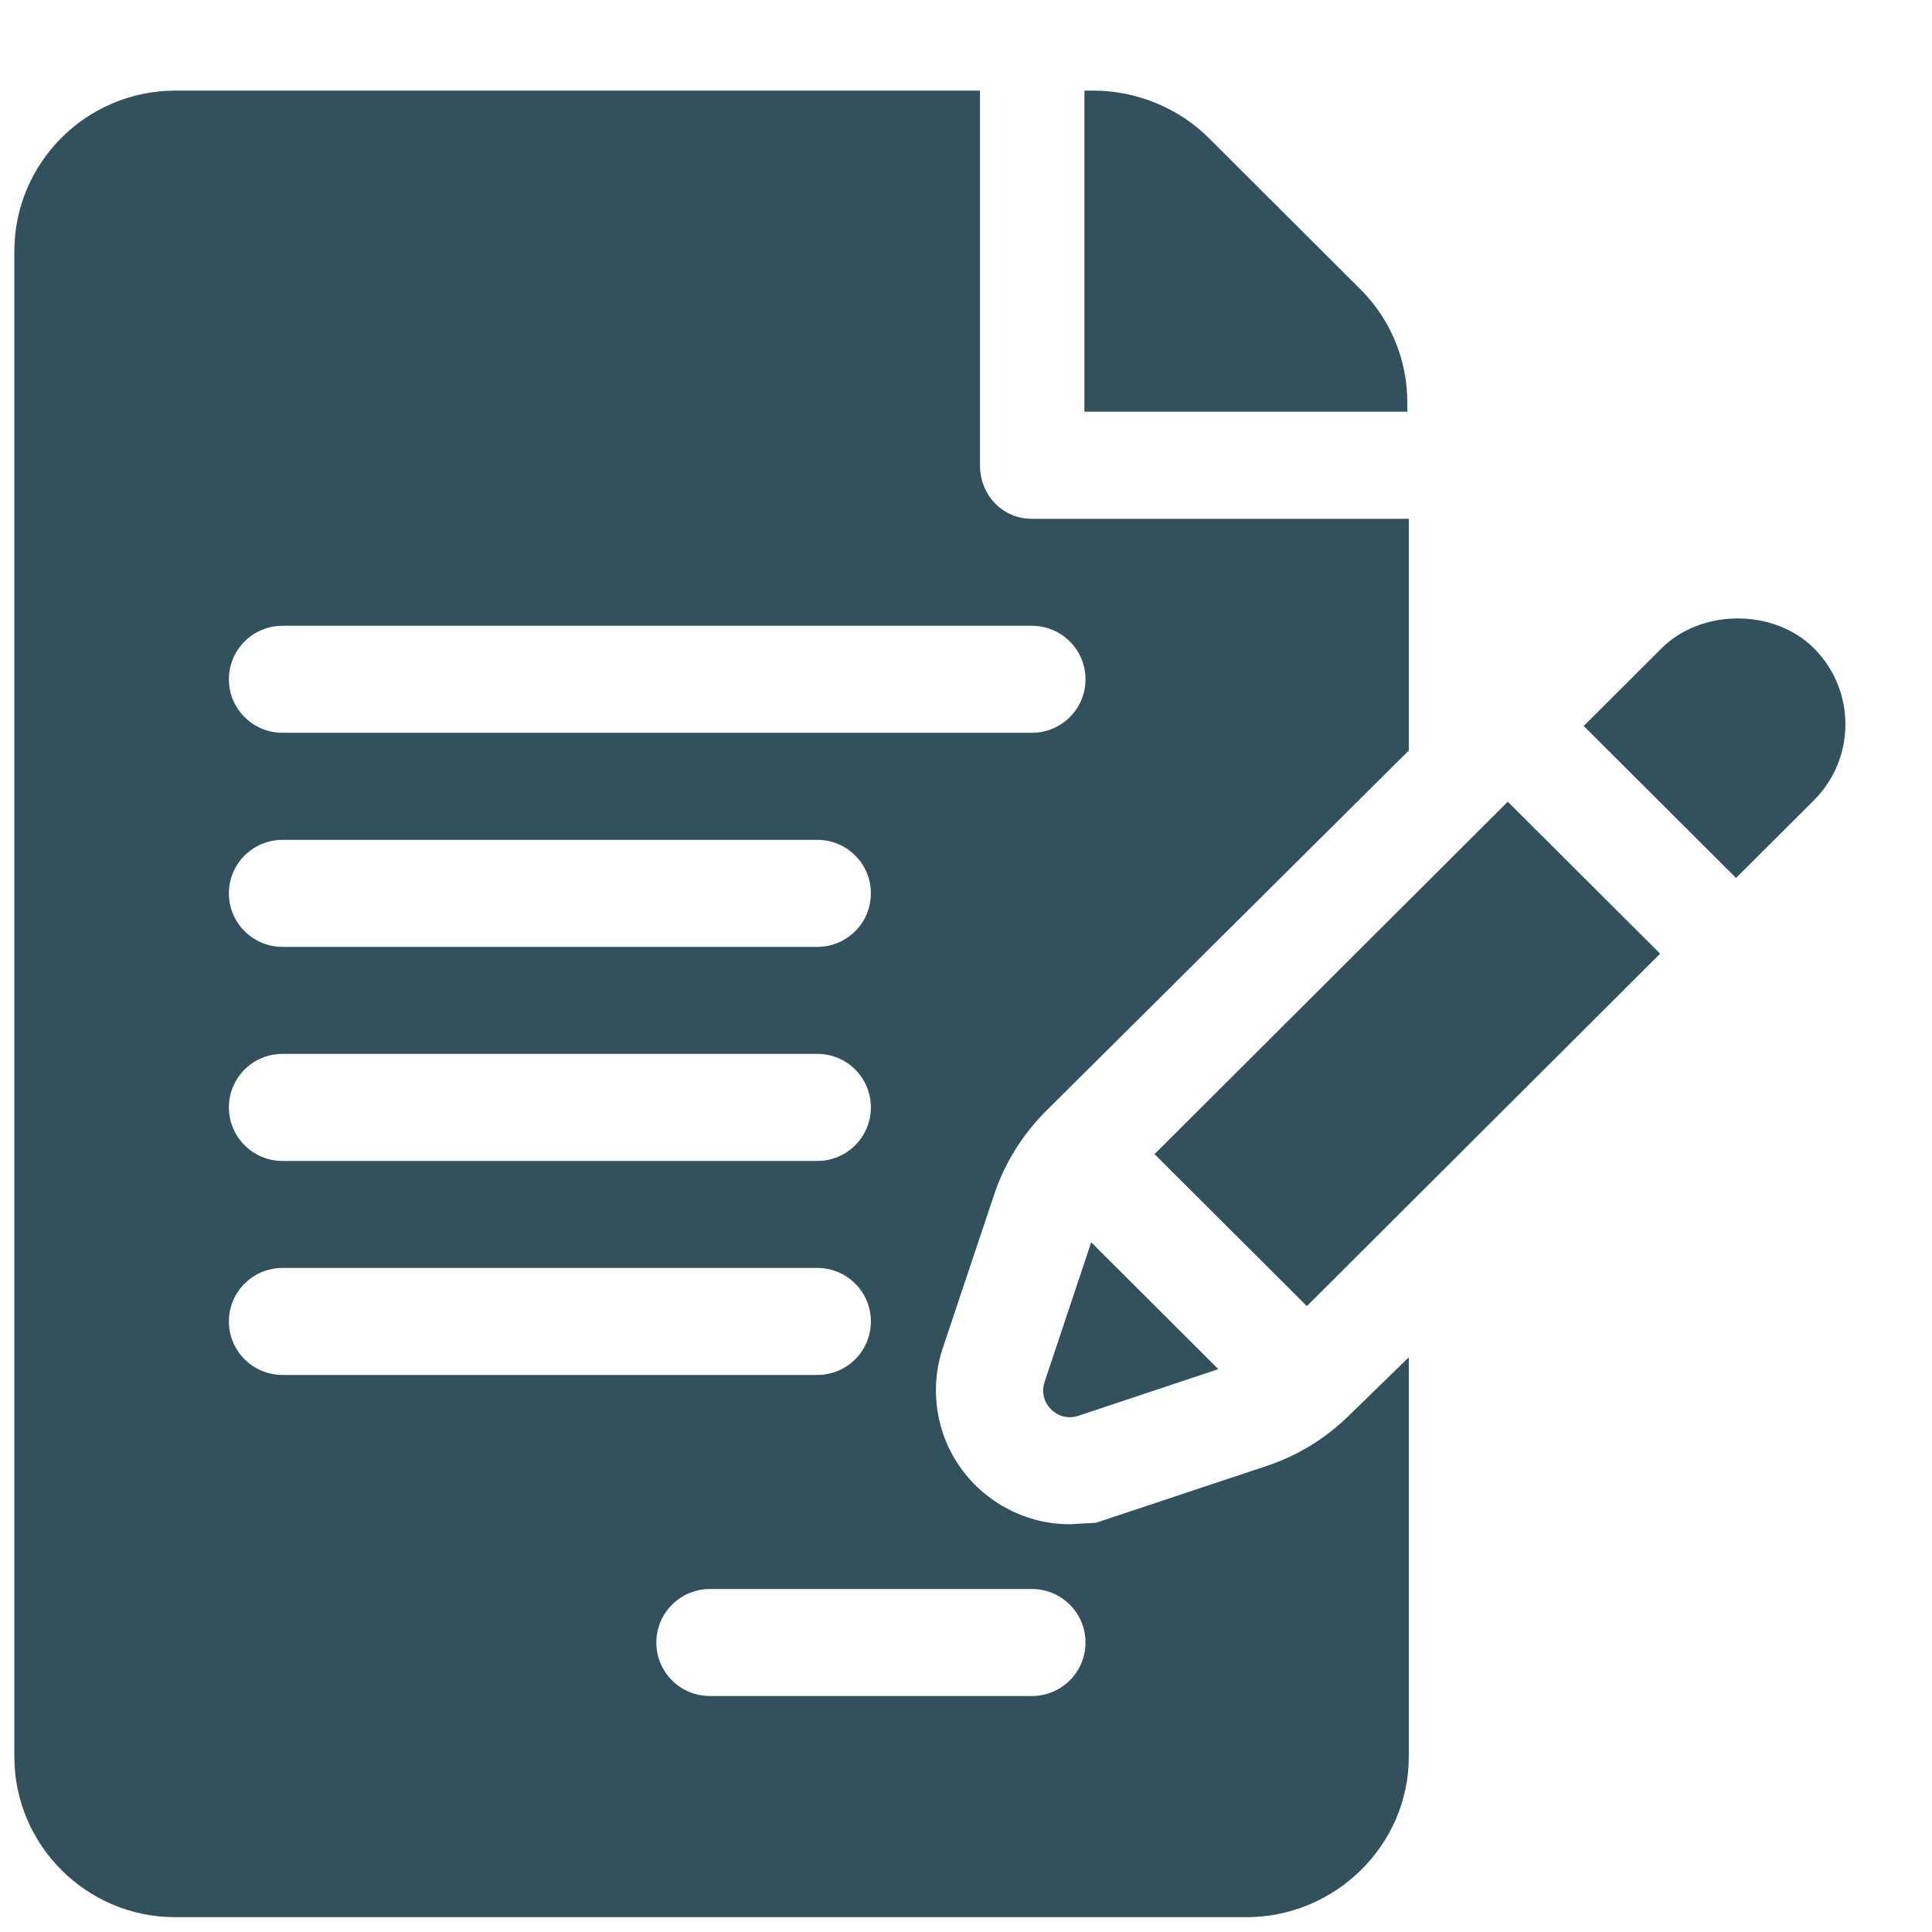
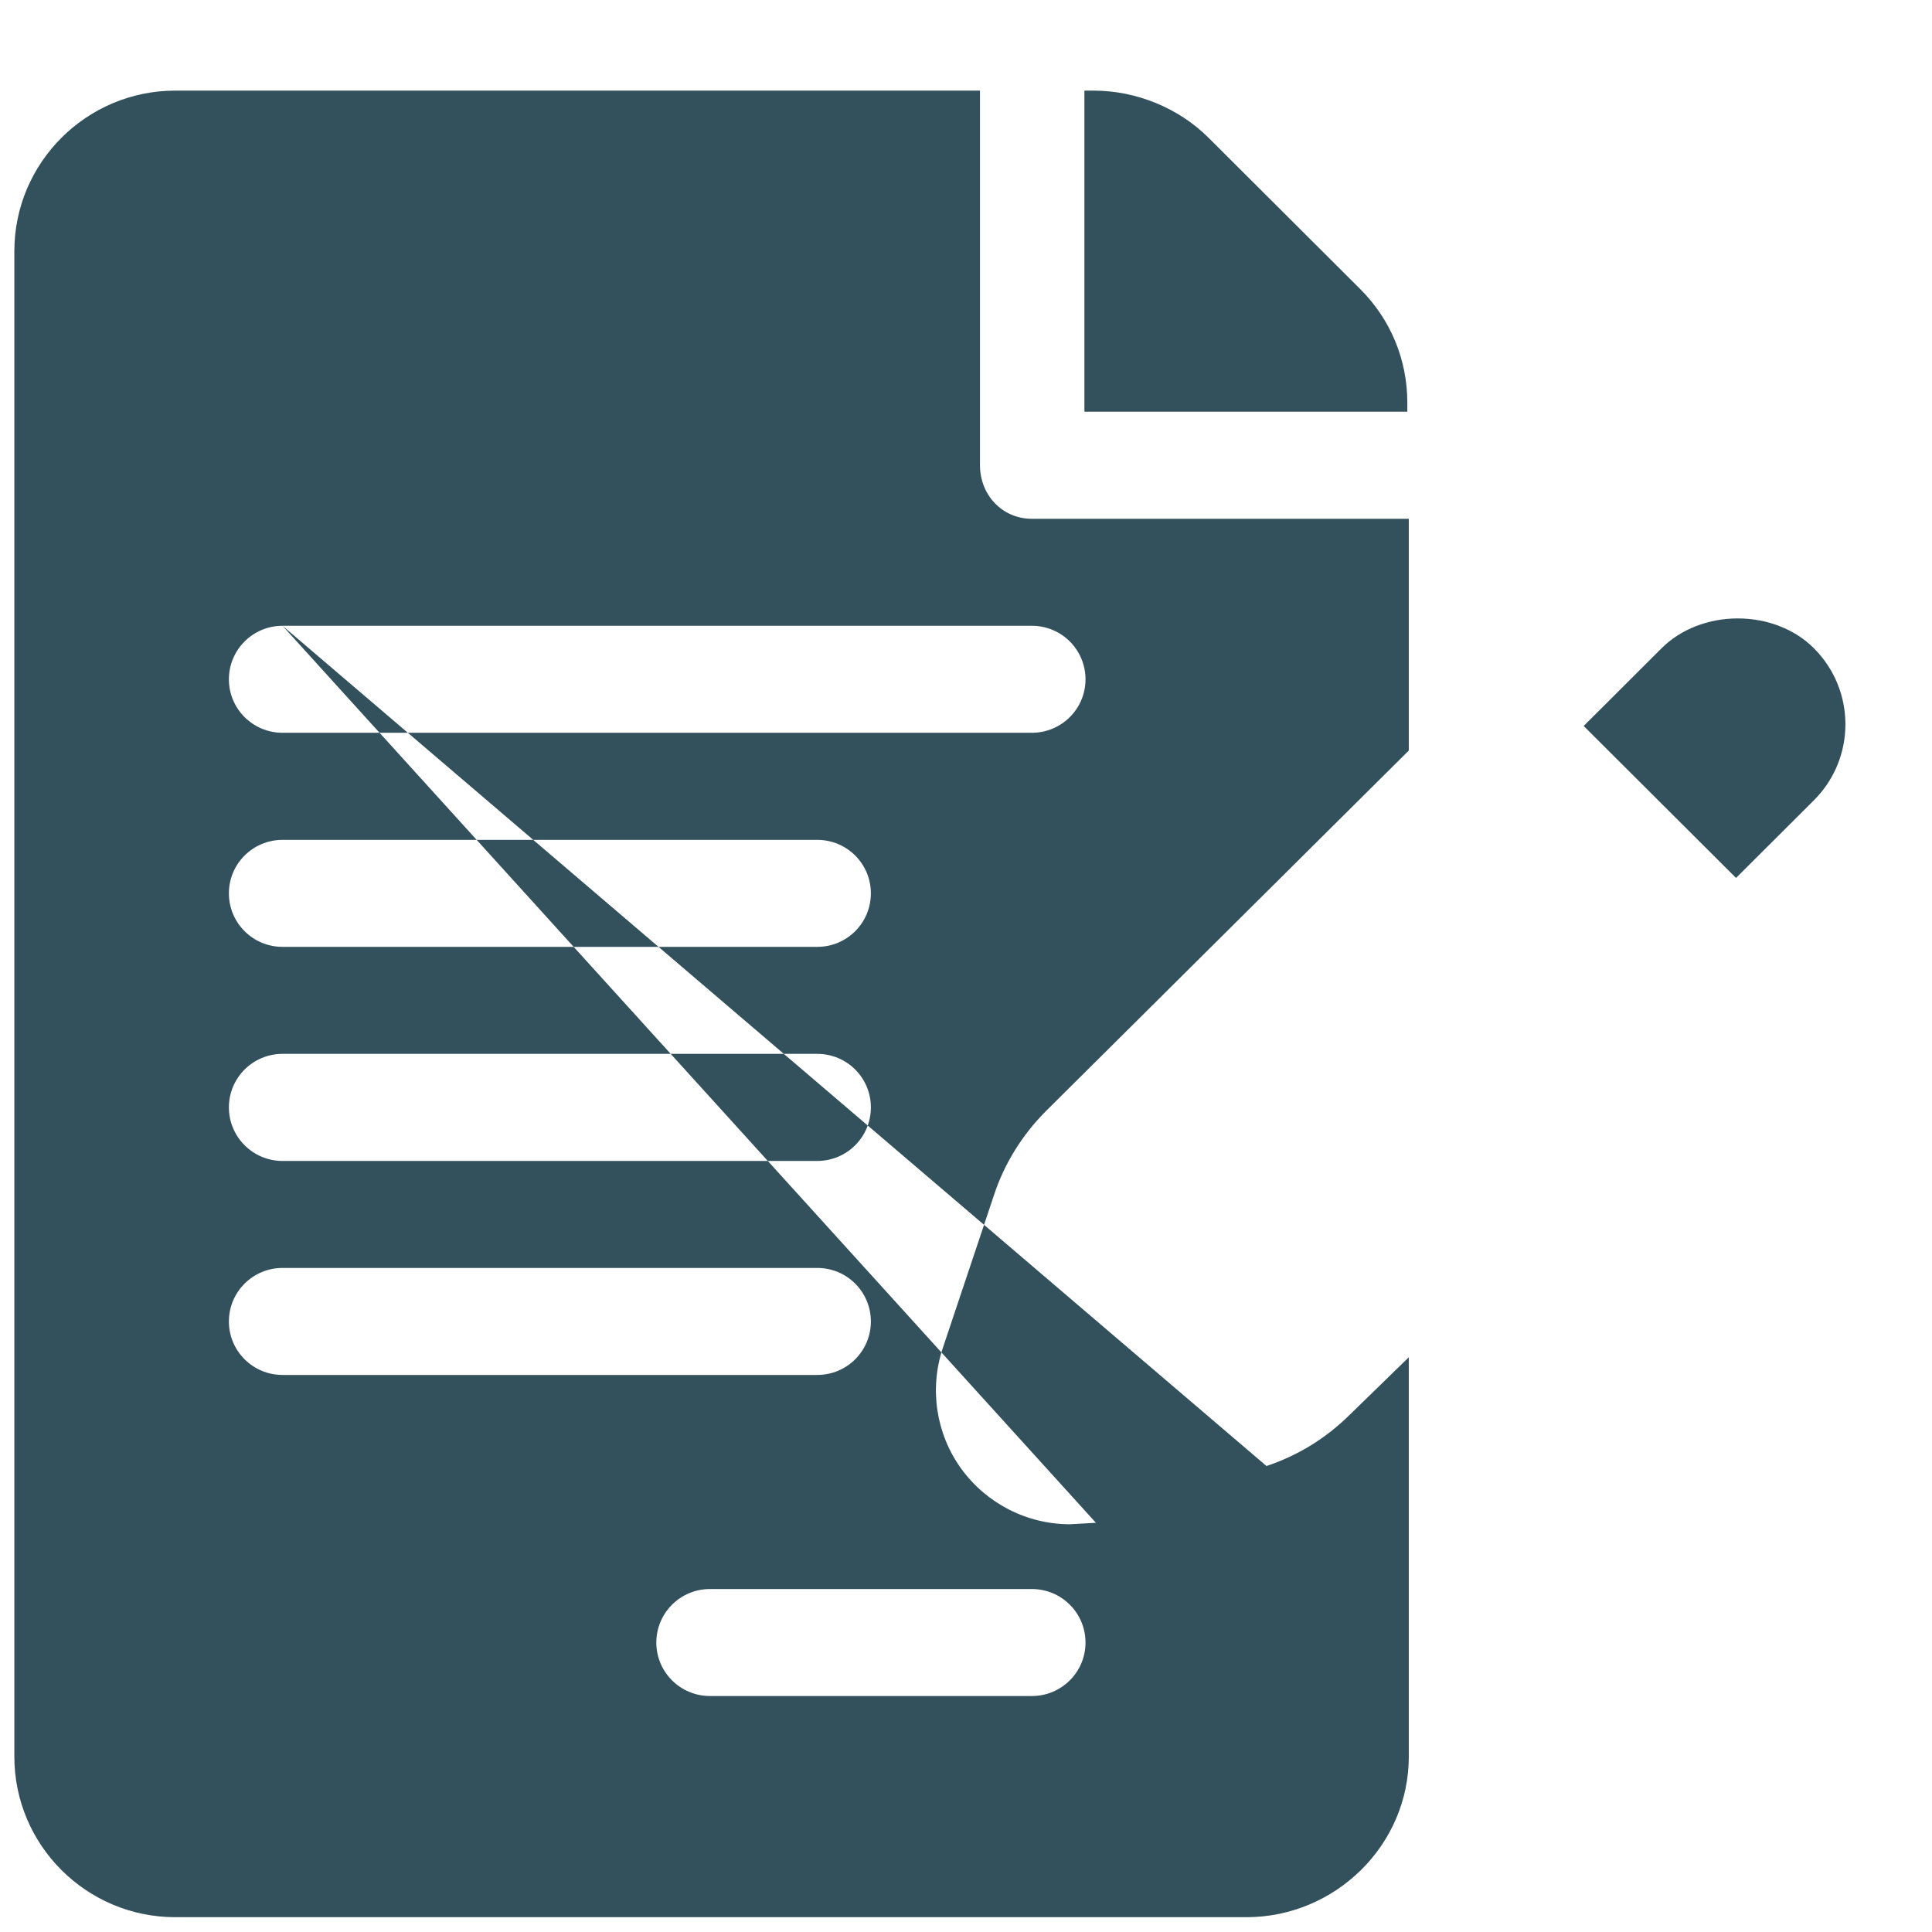
<svg xmlns="http://www.w3.org/2000/svg" width="21px" height="21px" viewBox="0 0 21 21" version="1.1">
  <title>settings-contract</title>
  <desc>Created with Sketch.</desc>
  <defs />
  <g id="Landing" stroke="none" stroke-width="1" fill="none" fill-rule="evenodd">
    <g id="settings-contract" transform="translate(-4, -1)" fill="#33515C">
      <path d="M19.297,5.375 C19.297,4.91 19.115,4.471 18.785,4.142 L17.136,2.497 C16.81,2.172 16.348,1.985 15.888,1.985 L15.787,1.985 L15.787,5.475 L19.297,5.475 L19.297,5.375 L19.297,5.375" id="Fill-1" />
-       <path d="M15.216,19.435 L11.717,19.435 C11.395,19.435 11.134,19.175 11.134,18.854 C11.134,18.532 11.395,18.272 11.717,18.272 L15.216,18.272 C15.538,18.272 15.799,18.532 15.799,18.854 C15.799,19.175 15.538,19.435 15.216,19.435 Z M6.488,15.364 C6.488,15.042 6.749,14.782 7.071,14.782 L12.883,14.782 C13.206,14.782 13.466,15.042 13.466,15.364 C13.466,15.685 13.206,15.945 12.883,15.945 L7.071,15.945 C6.749,15.945 6.488,15.685 6.488,15.364 Z M7.071,12.455 L12.883,12.455 C13.206,12.455 13.466,12.715 13.466,13.037 C13.466,13.358 13.206,13.619 12.883,13.619 L7.071,13.619 C6.749,13.619 6.488,13.358 6.488,13.037 C6.488,12.715 6.749,12.455 7.071,12.455 Z M7.071,10.129 L12.883,10.129 C13.206,10.129 13.466,10.389 13.466,10.71 C13.466,11.032 13.206,11.292 12.883,11.292 L7.071,11.292 C6.749,11.292 6.488,11.032 6.488,10.71 C6.488,10.389 6.749,10.129 7.071,10.129 Z M7.071,7.802 L15.216,7.802 C15.538,7.802 15.799,8.062 15.799,8.384 C15.799,8.705 15.538,8.965 15.216,8.965 L7.071,8.965 C6.749,8.965 6.488,8.705 6.488,8.384 C6.488,8.062 6.749,7.802 7.071,7.802 Z M17.766,16.935 L15.912,17.552 L15.629,17.568 C15.162,17.568 14.72,17.341 14.446,16.961 C14.174,16.584 14.1,16.094 14.248,15.652 L14.805,13.988 C14.916,13.65 15.111,13.336 15.365,13.081 L19.313,9.158 L19.313,6.639 L15.216,6.639 C14.893,6.639 14.652,6.379 14.652,6.057 L14.652,1.985 L5.905,1.985 C4.941,1.985 4.156,2.768 4.156,3.73 L4.156,20.094 C4.156,21.057 4.941,21.839 5.905,21.839 L17.548,21.839 C18.513,21.839 19.313,21.057 19.313,20.094 L19.313,15.753 L18.672,16.377 C18.412,16.634 18.108,16.821 17.766,16.935 Z" id="Fill-3" />
-       <path d="M15.722,16.389 L17.243,15.882 L15.861,14.503 L15.354,16.021 C15.278,16.249 15.495,16.465 15.722,16.389" id="Fill-5" />
-       <path d="M16.549,13.545 L18.205,15.197 C19.073,14.331 20.762,12.646 22.045,11.366 L20.389,9.714 L16.549,13.545" id="Fill-6" />
+       <path d="M15.216,19.435 L11.717,19.435 C11.395,19.435 11.134,19.175 11.134,18.854 C11.134,18.532 11.395,18.272 11.717,18.272 L15.216,18.272 C15.538,18.272 15.799,18.532 15.799,18.854 C15.799,19.175 15.538,19.435 15.216,19.435 Z M6.488,15.364 C6.488,15.042 6.749,14.782 7.071,14.782 L12.883,14.782 C13.206,14.782 13.466,15.042 13.466,15.364 C13.466,15.685 13.206,15.945 12.883,15.945 L7.071,15.945 C6.749,15.945 6.488,15.685 6.488,15.364 Z M7.071,12.455 L12.883,12.455 C13.206,12.455 13.466,12.715 13.466,13.037 C13.466,13.358 13.206,13.619 12.883,13.619 L7.071,13.619 C6.749,13.619 6.488,13.358 6.488,13.037 C6.488,12.715 6.749,12.455 7.071,12.455 Z M7.071,10.129 L12.883,10.129 C13.206,10.129 13.466,10.389 13.466,10.71 C13.466,11.032 13.206,11.292 12.883,11.292 L7.071,11.292 C6.749,11.292 6.488,11.032 6.488,10.71 C6.488,10.389 6.749,10.129 7.071,10.129 Z M7.071,7.802 L15.216,7.802 C15.538,7.802 15.799,8.062 15.799,8.384 C15.799,8.705 15.538,8.965 15.216,8.965 L7.071,8.965 C6.749,8.965 6.488,8.705 6.488,8.384 C6.488,8.062 6.749,7.802 7.071,7.802 Z L15.912,17.552 L15.629,17.568 C15.162,17.568 14.72,17.341 14.446,16.961 C14.174,16.584 14.1,16.094 14.248,15.652 L14.805,13.988 C14.916,13.65 15.111,13.336 15.365,13.081 L19.313,9.158 L19.313,6.639 L15.216,6.639 C14.893,6.639 14.652,6.379 14.652,6.057 L14.652,1.985 L5.905,1.985 C4.941,1.985 4.156,2.768 4.156,3.73 L4.156,20.094 C4.156,21.057 4.941,21.839 5.905,21.839 L17.548,21.839 C18.513,21.839 19.313,21.057 19.313,20.094 L19.313,15.753 L18.672,16.377 C18.412,16.634 18.108,16.821 17.766,16.935 Z" id="Fill-3" />
      <path d="M23.716,8.046 C23.511,7.84 23.209,7.722 22.889,7.722 C22.569,7.722 22.267,7.84 22.061,8.046 L21.214,8.891 L22.87,10.543 C23.334,10.081 23.654,9.761 23.717,9.698 C24.173,9.243 24.173,8.502 23.716,8.046" id="Fill-8" />
      <path d="M23.717,9.834 C23.917,9.634 23.91,9.641 23.718,9.833 C23.718,9.834 23.718,9.834 23.717,9.834" id="Fill-10" />
    </g>
  </g>
</svg>